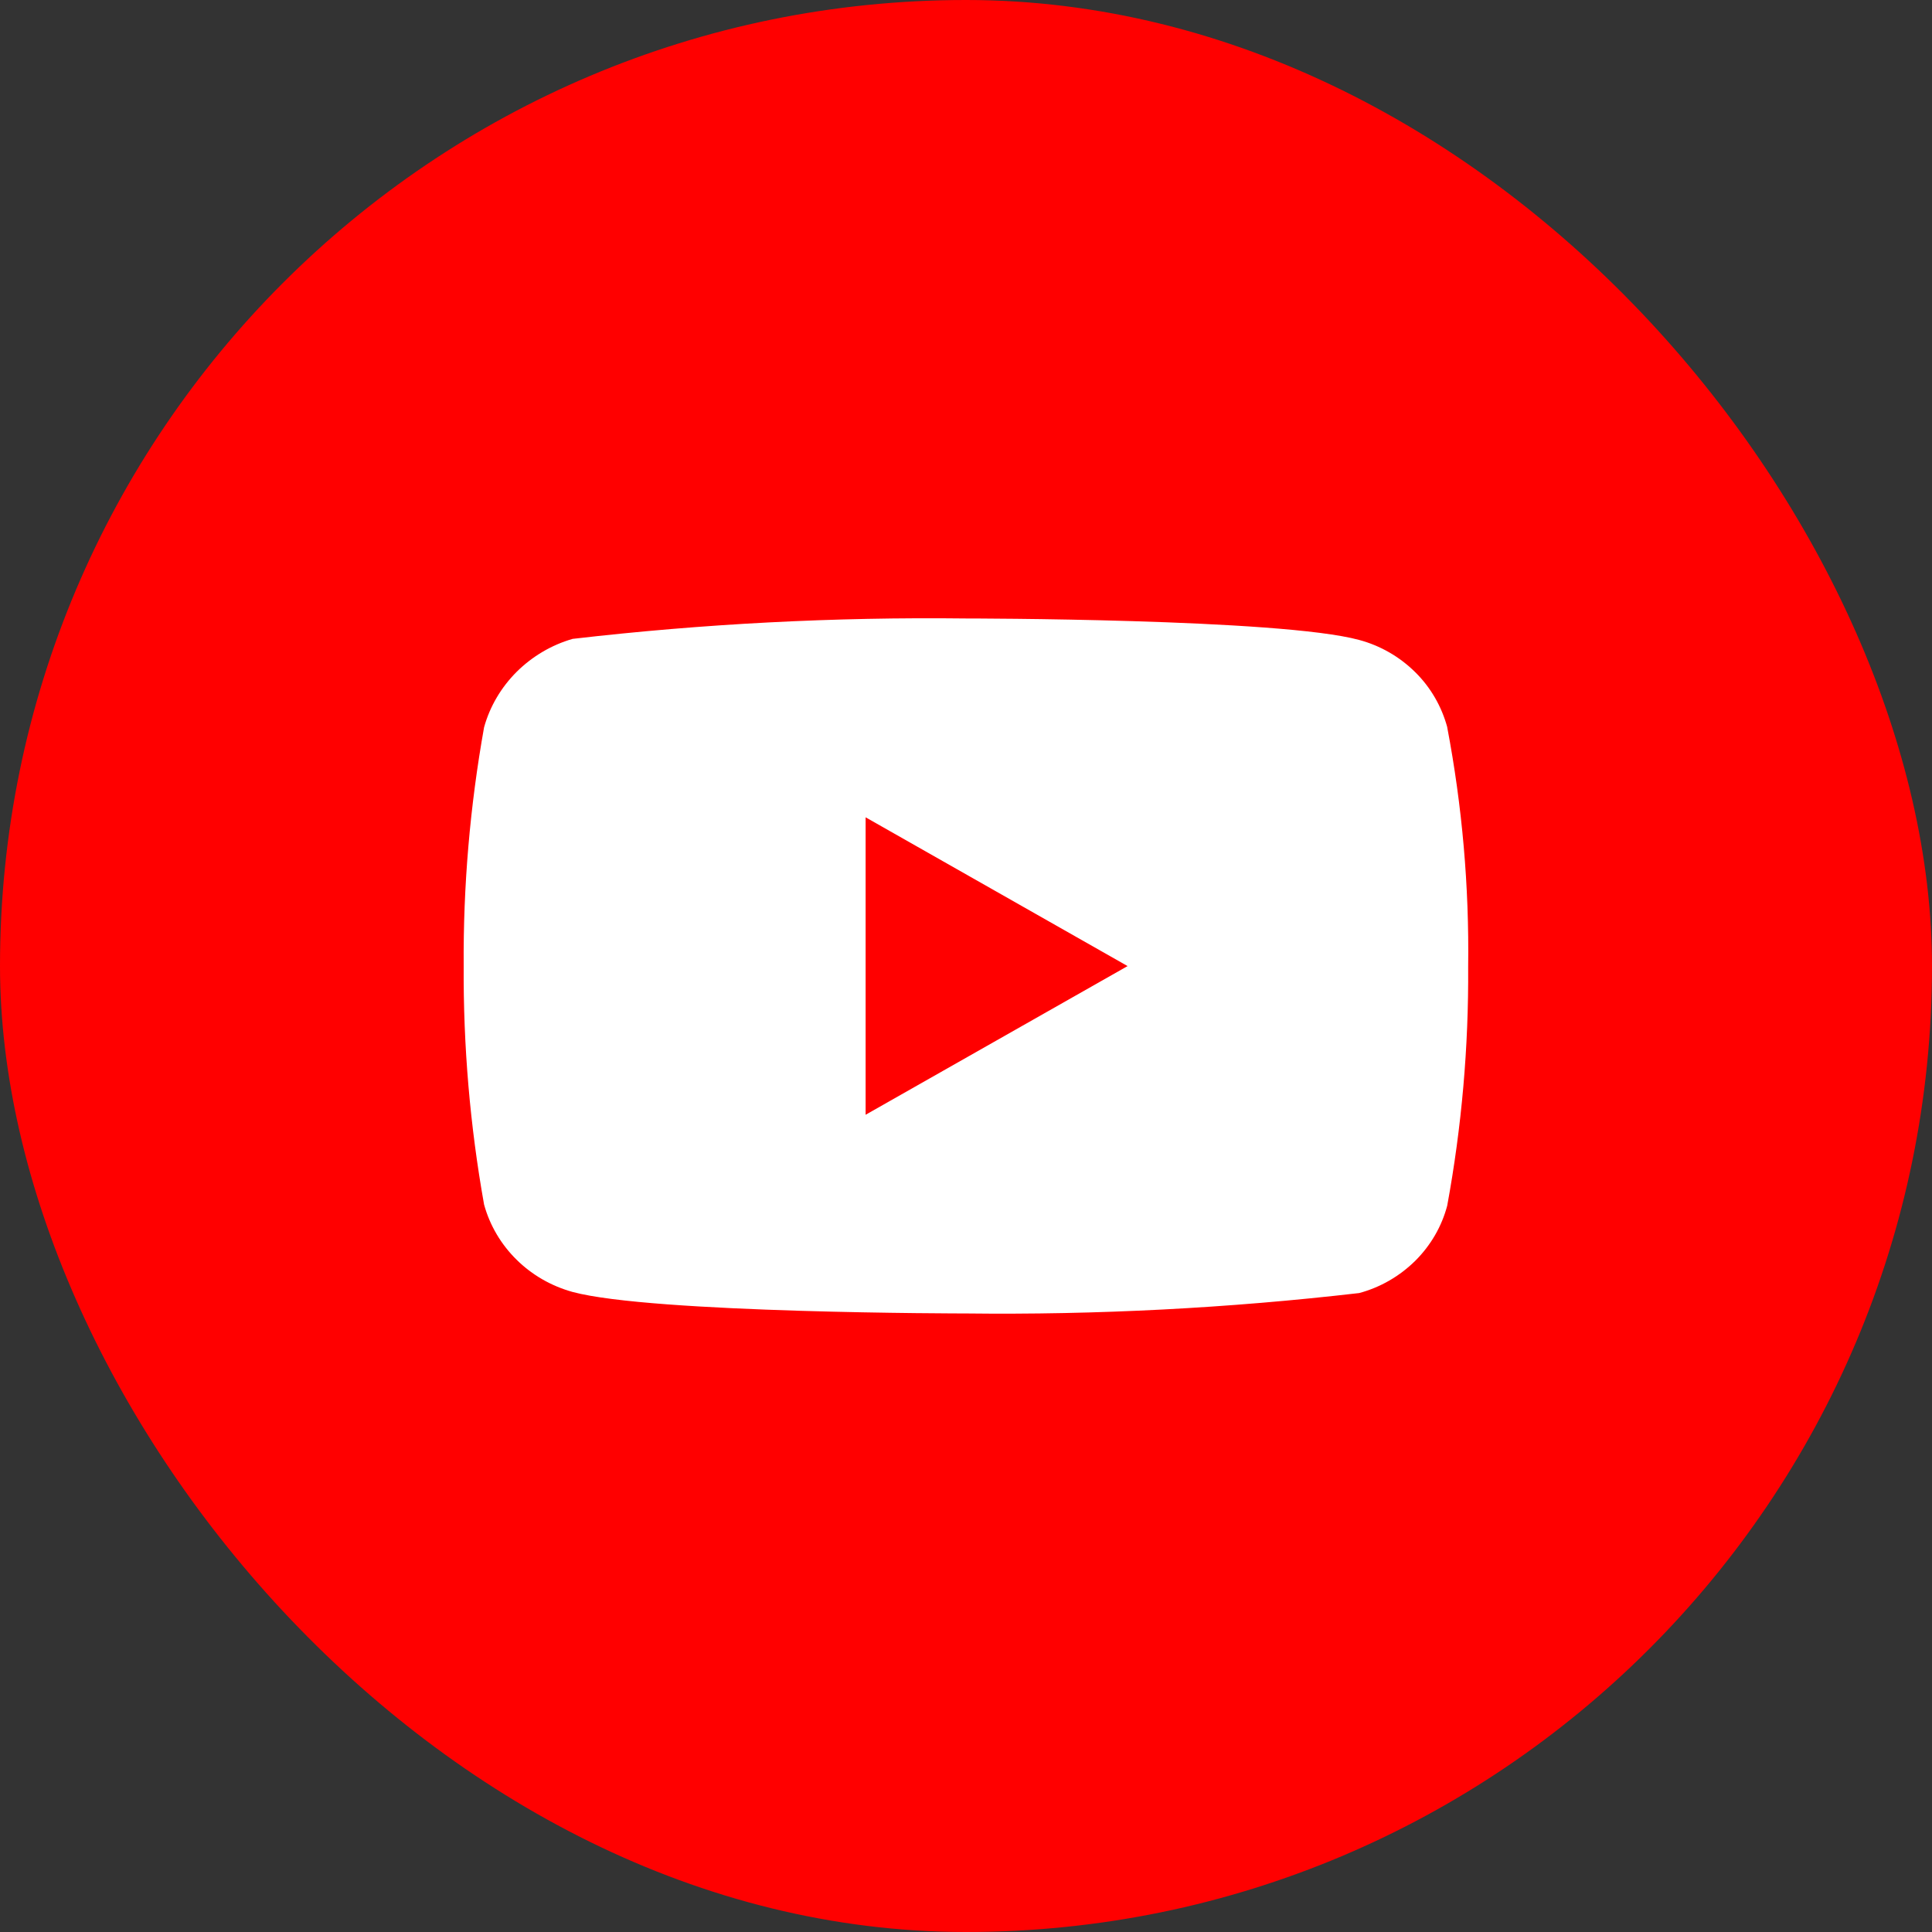
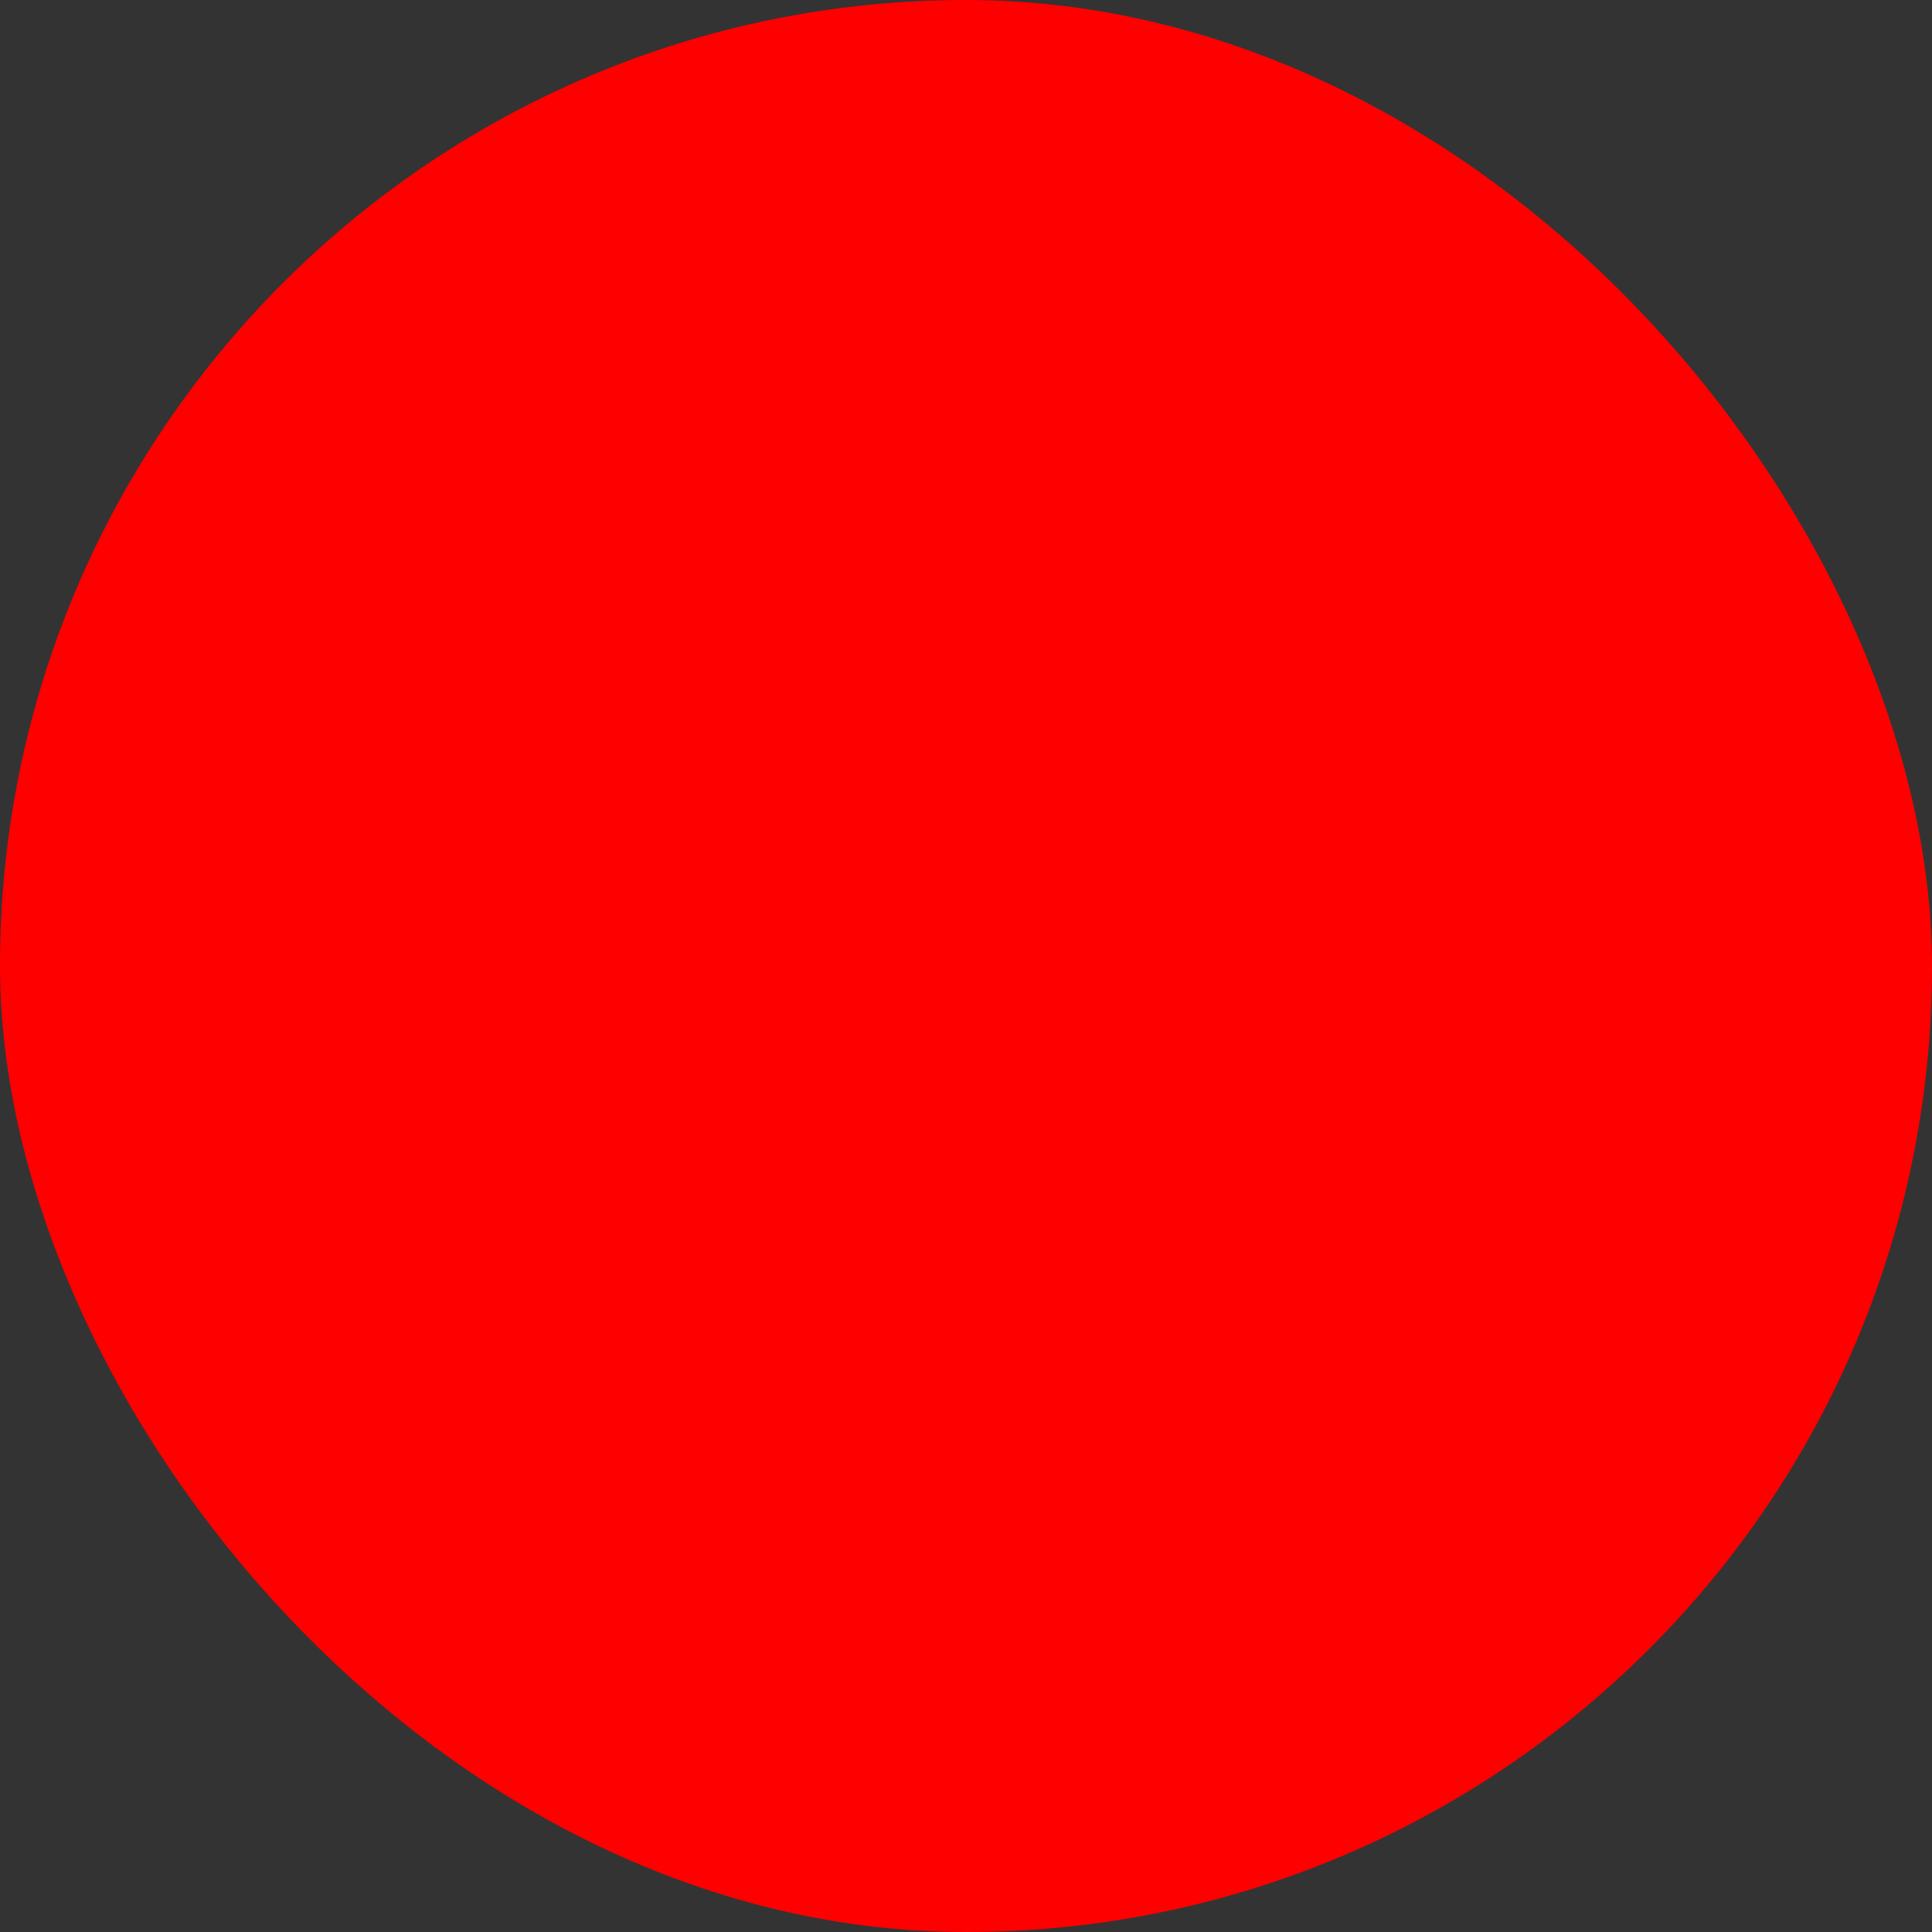
<svg xmlns="http://www.w3.org/2000/svg" fill="none" height="25" viewBox="0 0 25 25" width="25">
  <rect x="0" y="0" width="25" height="25" fill="#333333" stroke="none" />
  <rect fill="#f00" height="25" rx="12.5" width="25" />
-   <path d="m18.728 9.412c-.074-.273-.217-.519-.415-.714-.203-.201-.453-.344-.725-.417-1.017-.278-5.092-.278-5.092-.278-1.699-.02-3.397.068-5.086.264-.272.078-.521.225-.725.427-.2.2-.346.447-.421.717-.182 1.018-.271 2.053-.264 3.088-.006 1.035.082 2.069.264 3.088.074.269.219.515.42.713.201.199.451.342.726.418 1.031.278 5.086.278 5.086.278 1.701.02 3.401-.068 5.092-.264.272-.073.521-.216.725-.417.2-.199.343-.445.414-.714.187-1.018.278-2.053.271-3.089.014-1.041-.077-2.08-.271-3.101zm-7.527 5.013v-3.849l3.39 1.925z" fill="#fff" />
</svg>